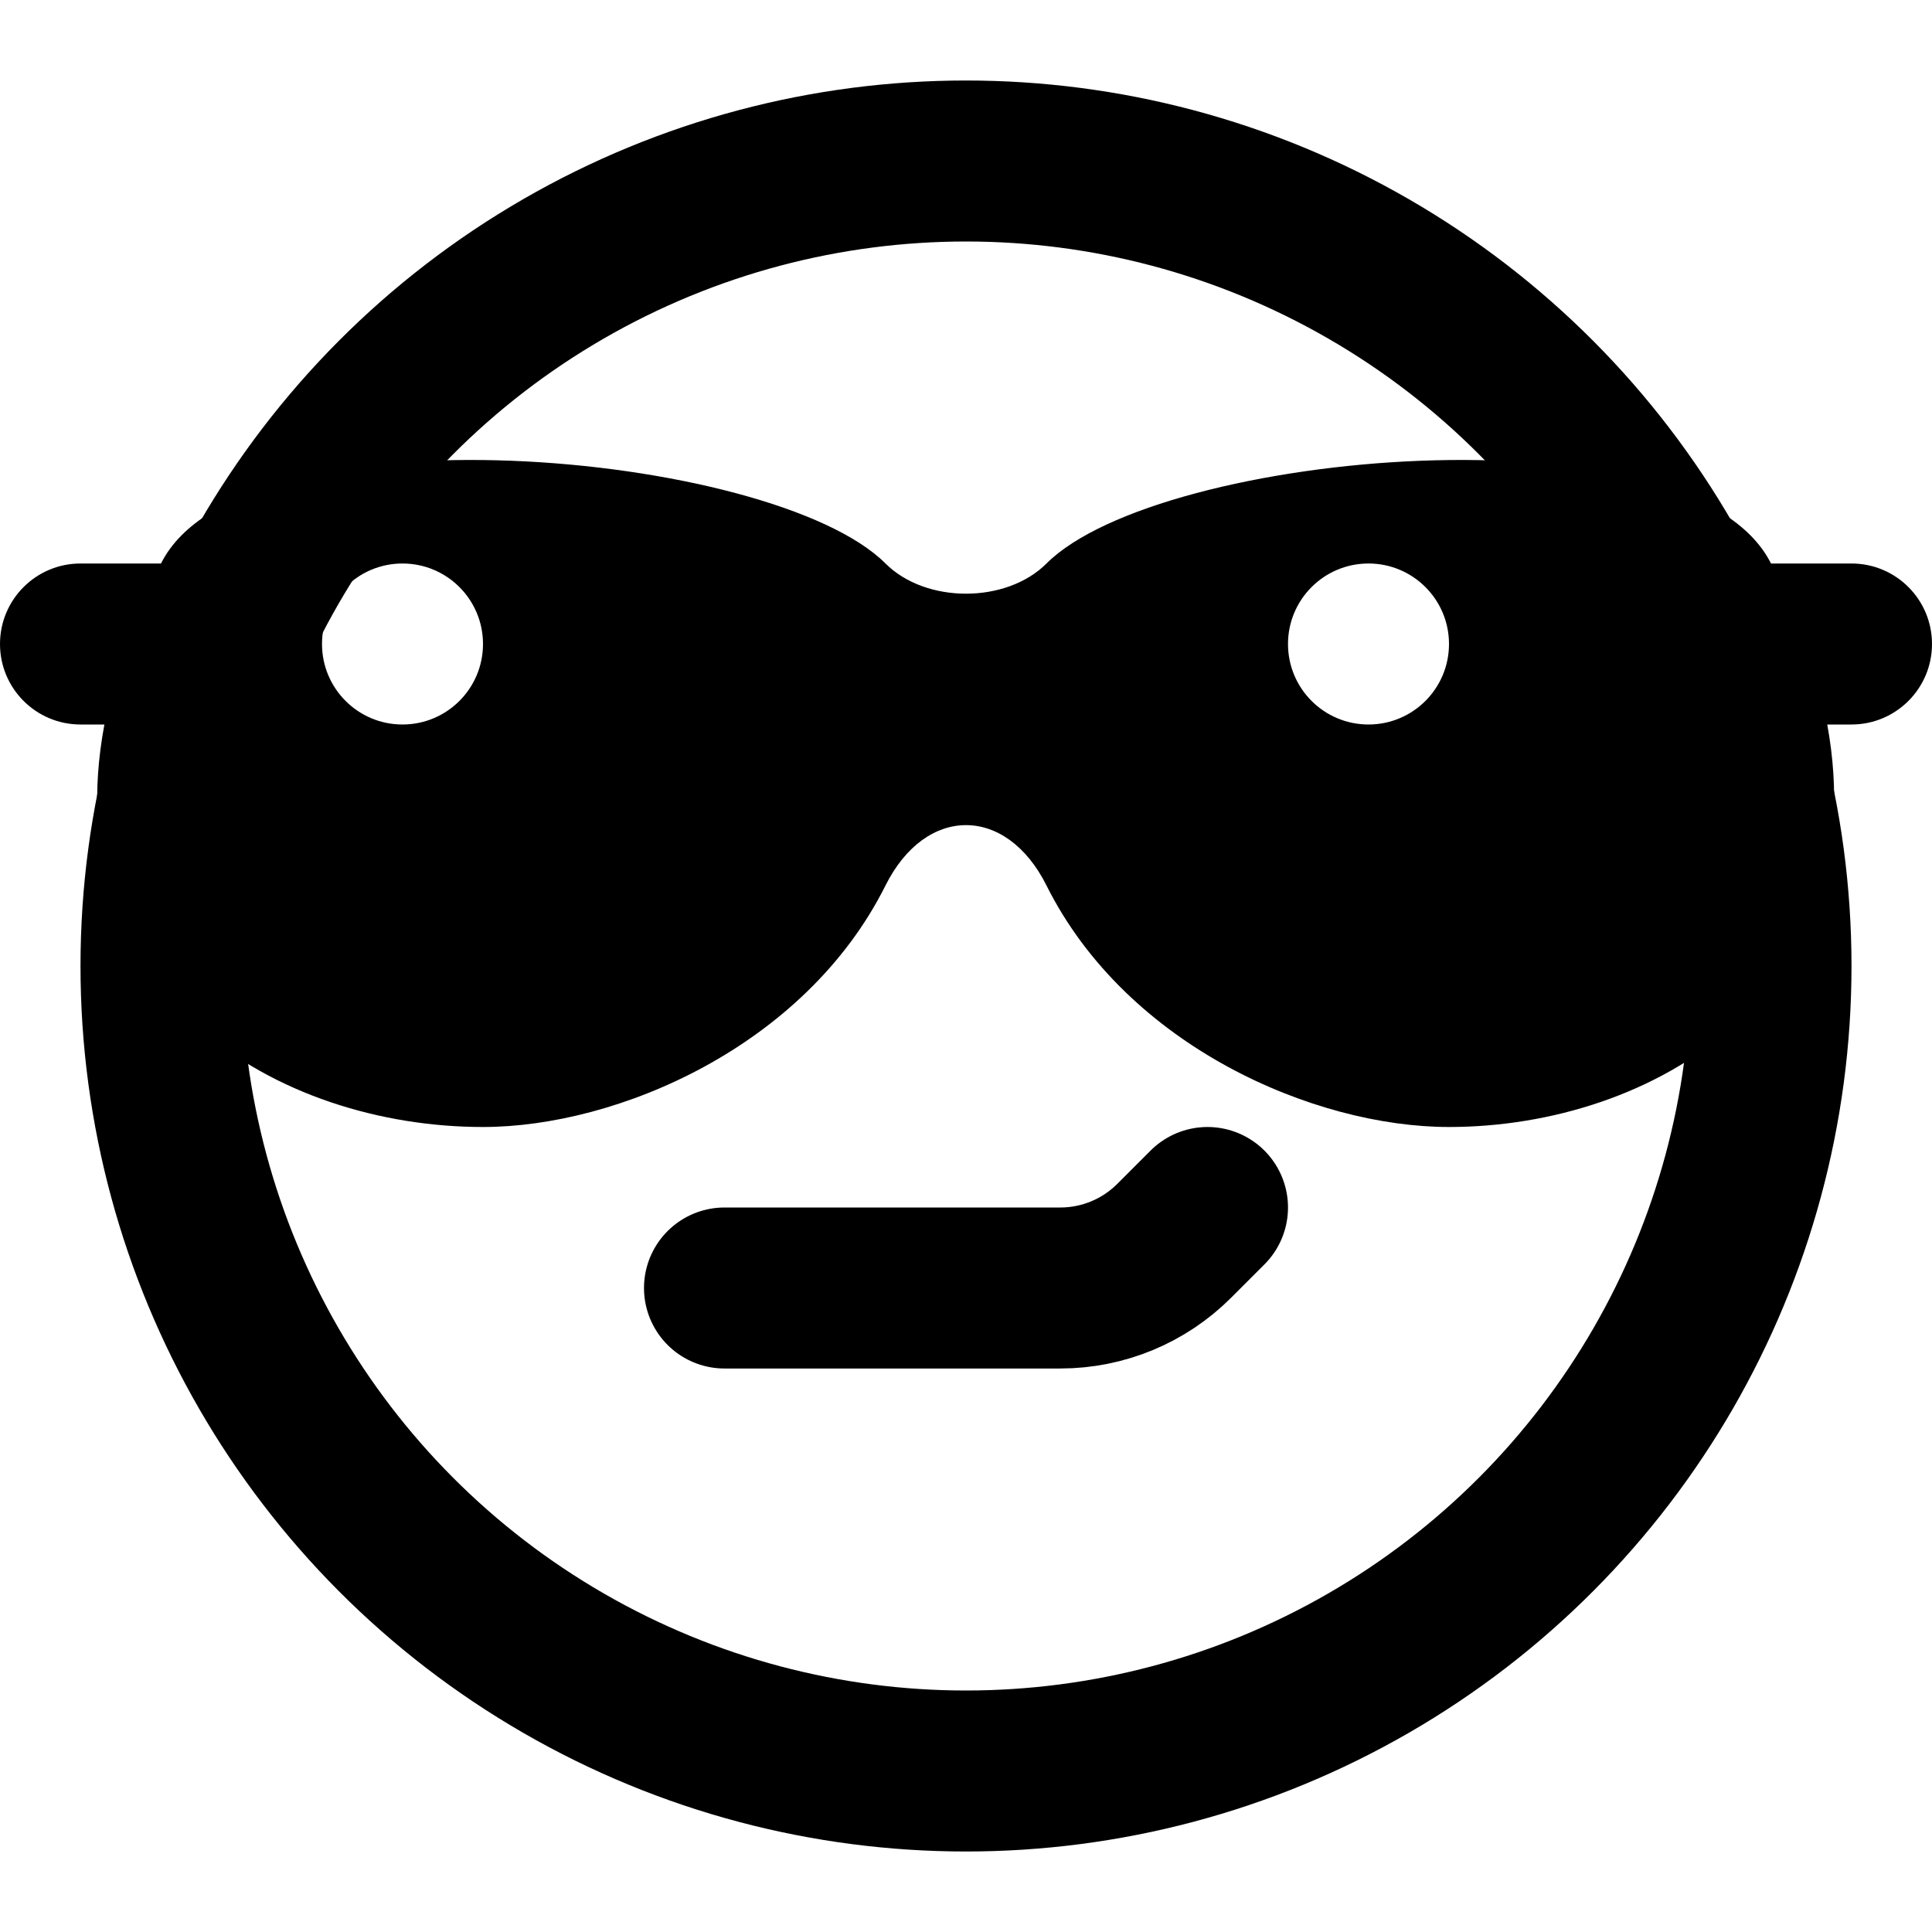
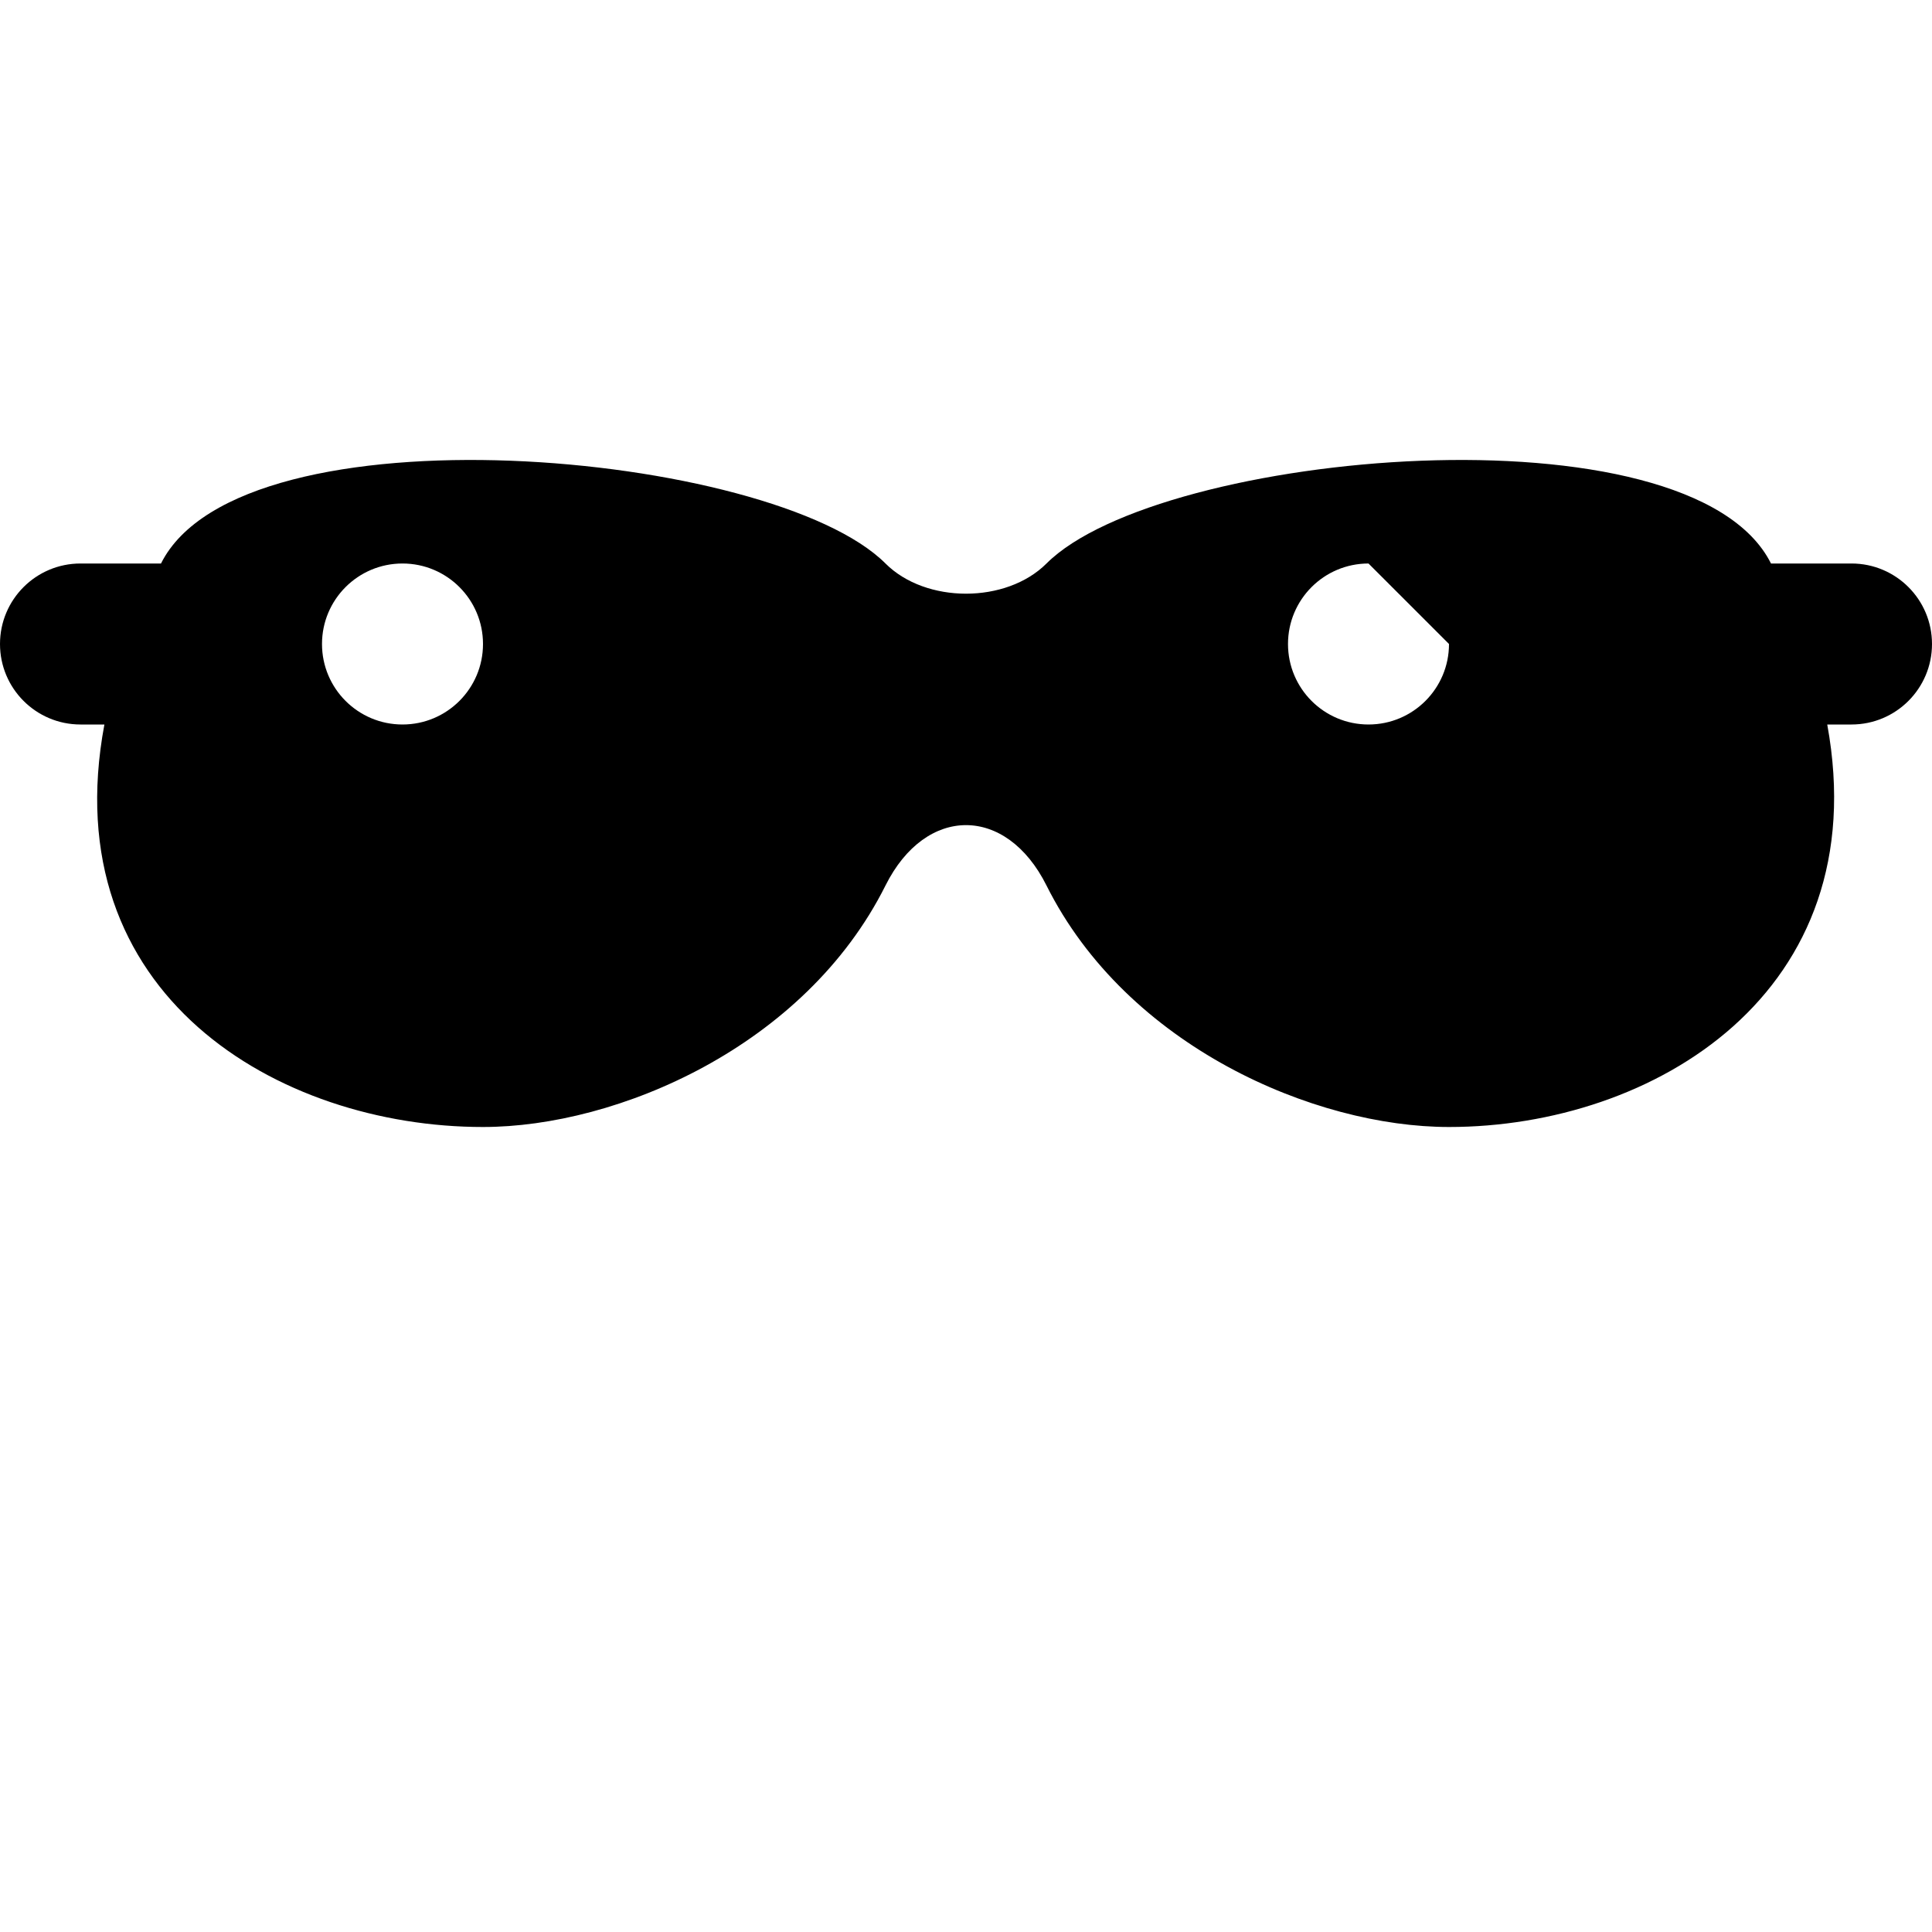
<svg xmlns="http://www.w3.org/2000/svg" viewBox="0 0 60 60" width="100%" height="100%">
  <g fill="none">
-     <circle cx="30" cy="30" r="25" stroke="currentColor" stroke-linecap="round" stroke-linejoin="round" stroke-width="5" />
-     <path fill="currentColor" d="M55,17.5 L57.5,17.5 C58.881,17.5 60,18.619 60,20 C60,21.381 58.881,22.5 57.5,22.5 L56.747,22.501 C58.273,30.835 51.339,35 45,35 C40.828,35 35,32.5 32.5,27.5 C31.25,25 28.75,25 27.5,27.5 C25,32.5 19.171,35 15,35 C8.652,35 1.669,30.9 3.242,22.501 L2.5,22.5 C1.119,22.5 1.69088438e-16,21.381 0,20 C-1.69088438e-16,18.619 1.119,17.5 2.5,17.5 L5,17.5 C7.5,12.5 23.99,13.99 27.5,17.5 C28.75,18.75 31.25,18.75 32.5,17.5 C36.01,13.99 52.5,12.5 55,17.5 Z M12.5,17.5 C11.119,17.5 10,18.619 10,20 C10,21.381 11.119,22.5 12.5,22.5 C13.881,22.5 15,21.381 15,20 C15,18.619 13.881,17.5 12.5,17.5 Z M42.5,17.5 C41.119,17.5 40,18.619 40,20 C40,21.381 41.119,22.5 42.5,22.5 C43.881,22.5 45,21.381 45,20 C45,18.619 43.881,17.5 42.5,17.5 Z" />
-     <path stroke="currentColor" stroke-linecap="round" stroke-linejoin="round" stroke-width="5" d="M22.5,40 L32.929,40 C34.255,40 35.527,39.473 36.464,38.536 L37.5,37.5 L37.5,37.5" />
+     <path fill="currentColor" d="M55,17.5 L57.5,17.5 C58.881,17.5 60,18.619 60,20 C60,21.381 58.881,22.5 57.5,22.5 L56.747,22.501 C58.273,30.835 51.339,35 45,35 C40.828,35 35,32.5 32.5,27.5 C31.25,25 28.75,25 27.5,27.5 C25,32.5 19.171,35 15,35 C8.652,35 1.669,30.9 3.242,22.501 L2.5,22.5 C1.119,22.5 1.69088438e-16,21.381 0,20 C-1.69088438e-16,18.619 1.119,17.5 2.5,17.5 L5,17.5 C7.5,12.5 23.99,13.99 27.5,17.5 C28.75,18.75 31.25,18.75 32.5,17.5 C36.01,13.99 52.5,12.5 55,17.5 Z M12.5,17.5 C11.119,17.5 10,18.619 10,20 C10,21.381 11.119,22.5 12.5,22.5 C13.881,22.5 15,21.381 15,20 C15,18.619 13.881,17.5 12.5,17.5 Z M42.5,17.5 C41.119,17.5 40,18.619 40,20 C40,21.381 41.119,22.5 42.5,22.5 C43.881,22.5 45,21.381 45,20 Z" />
  </g>
</svg>